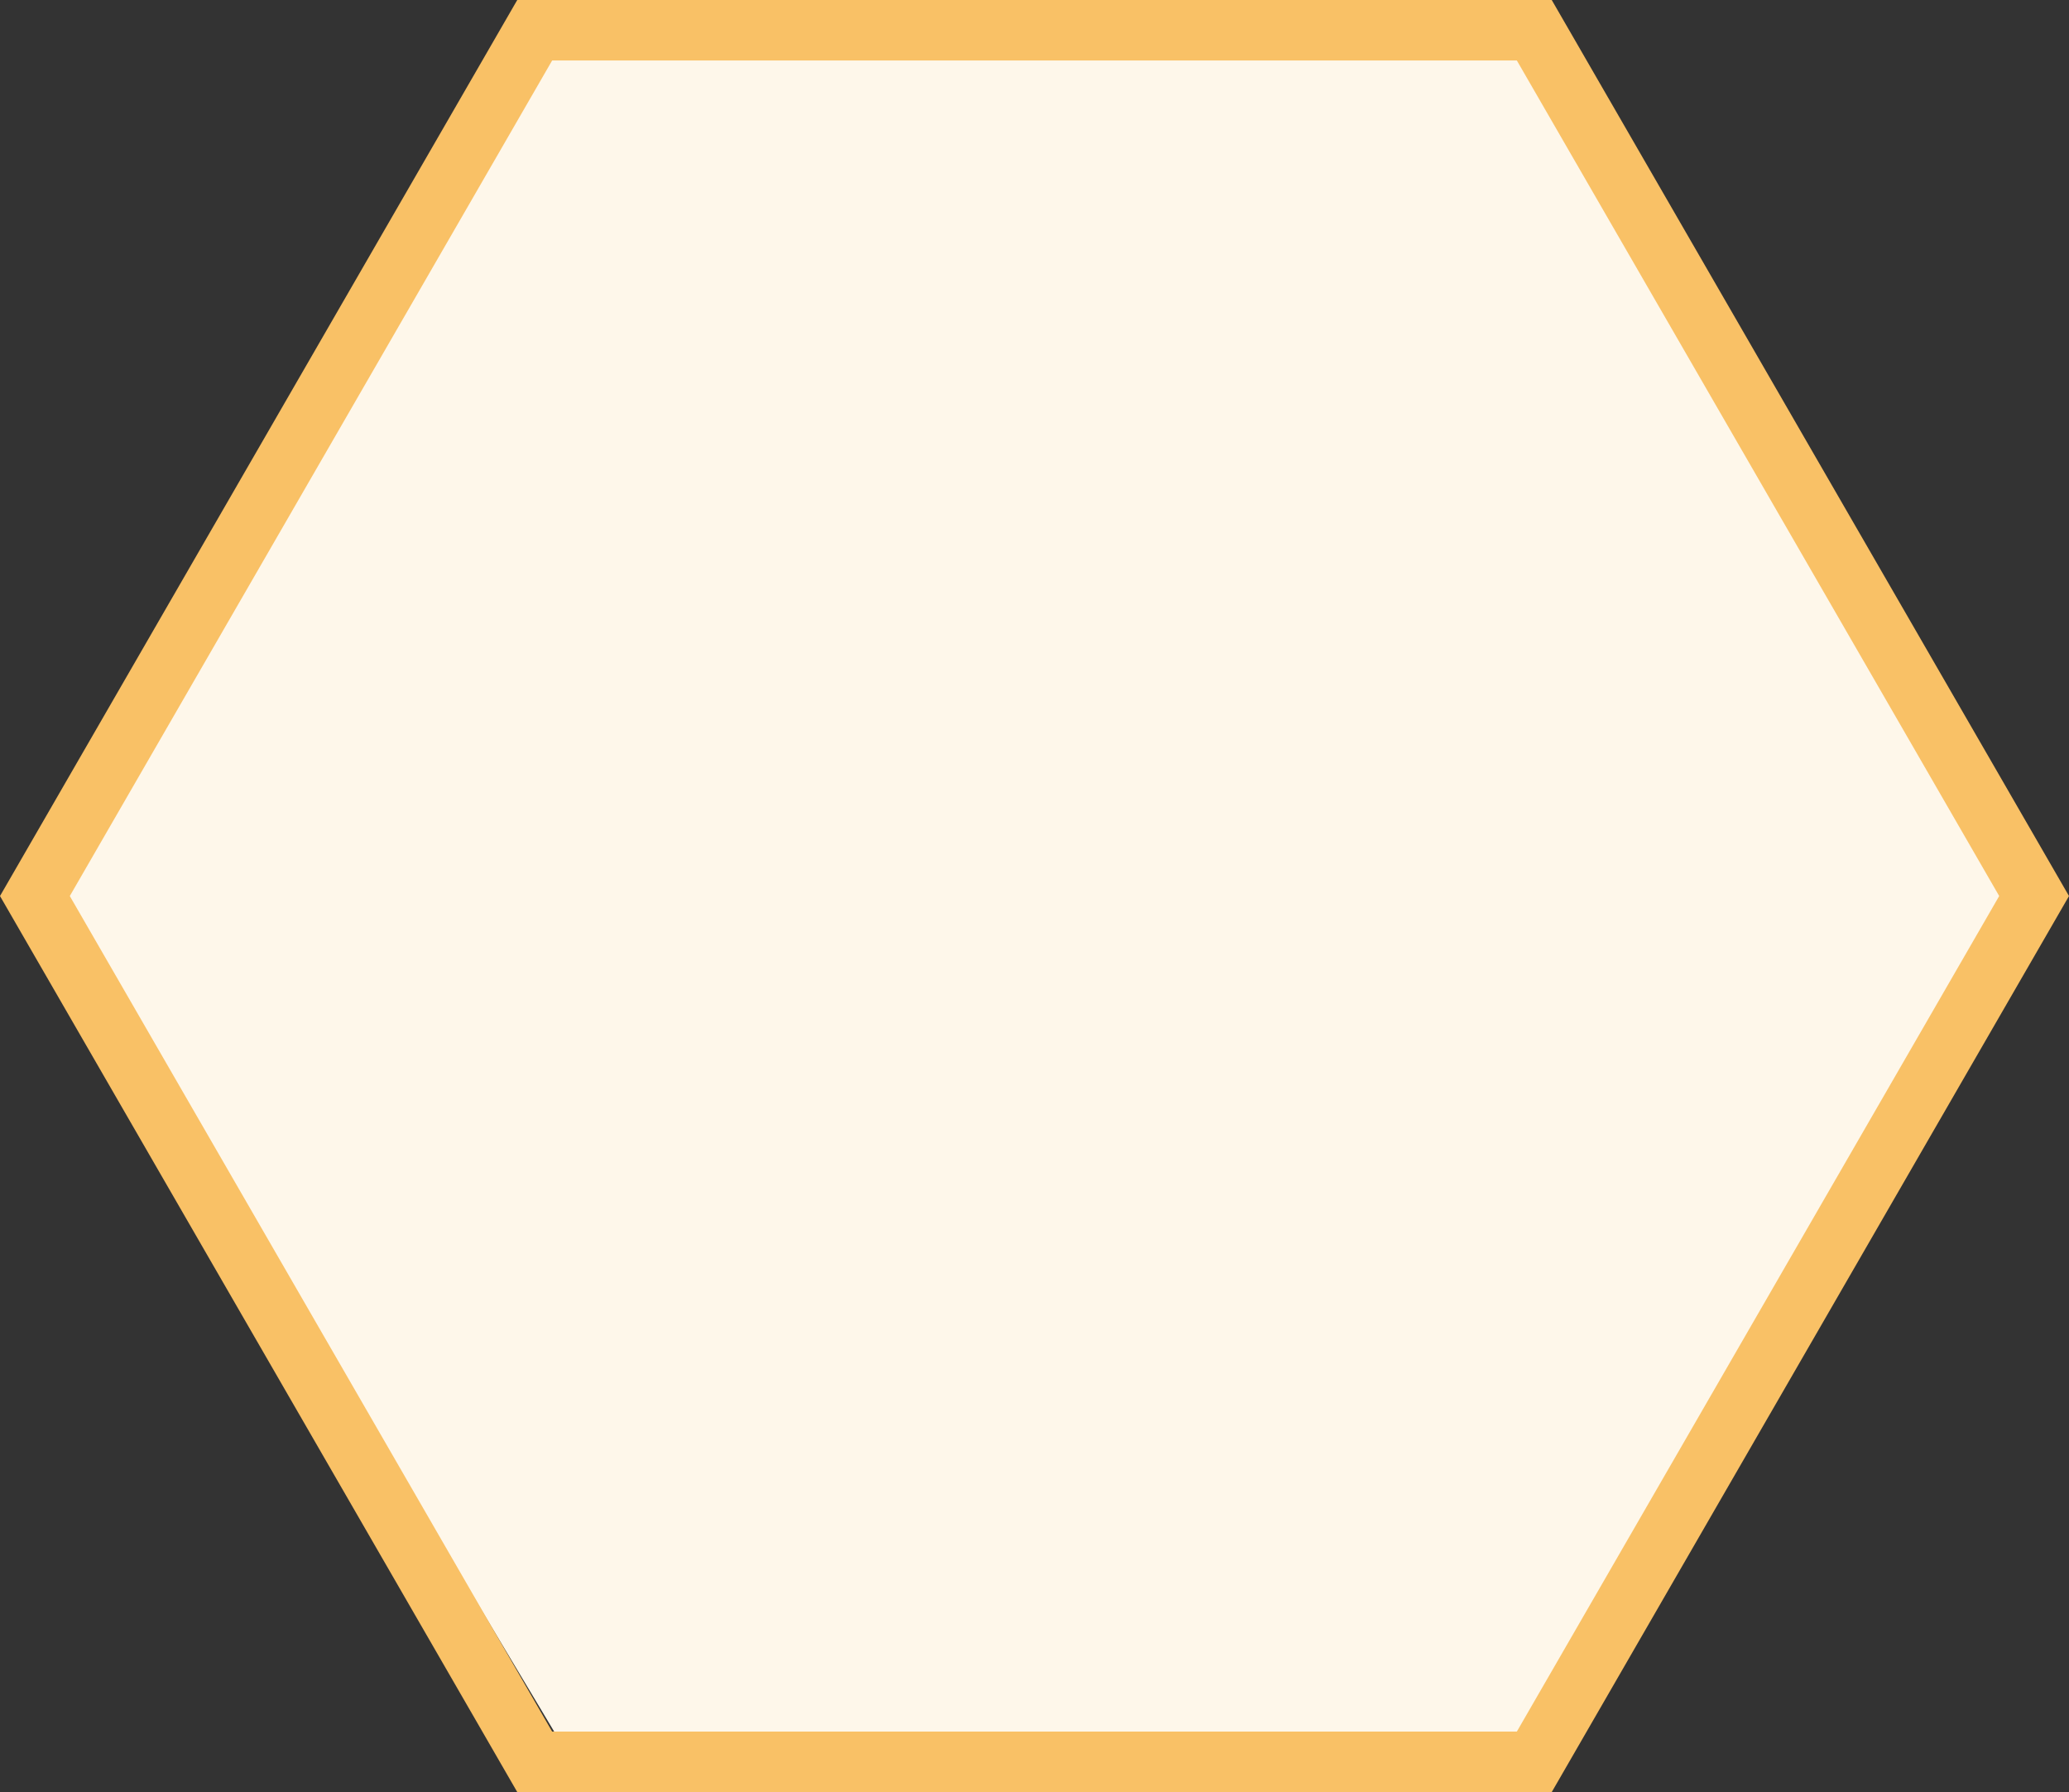
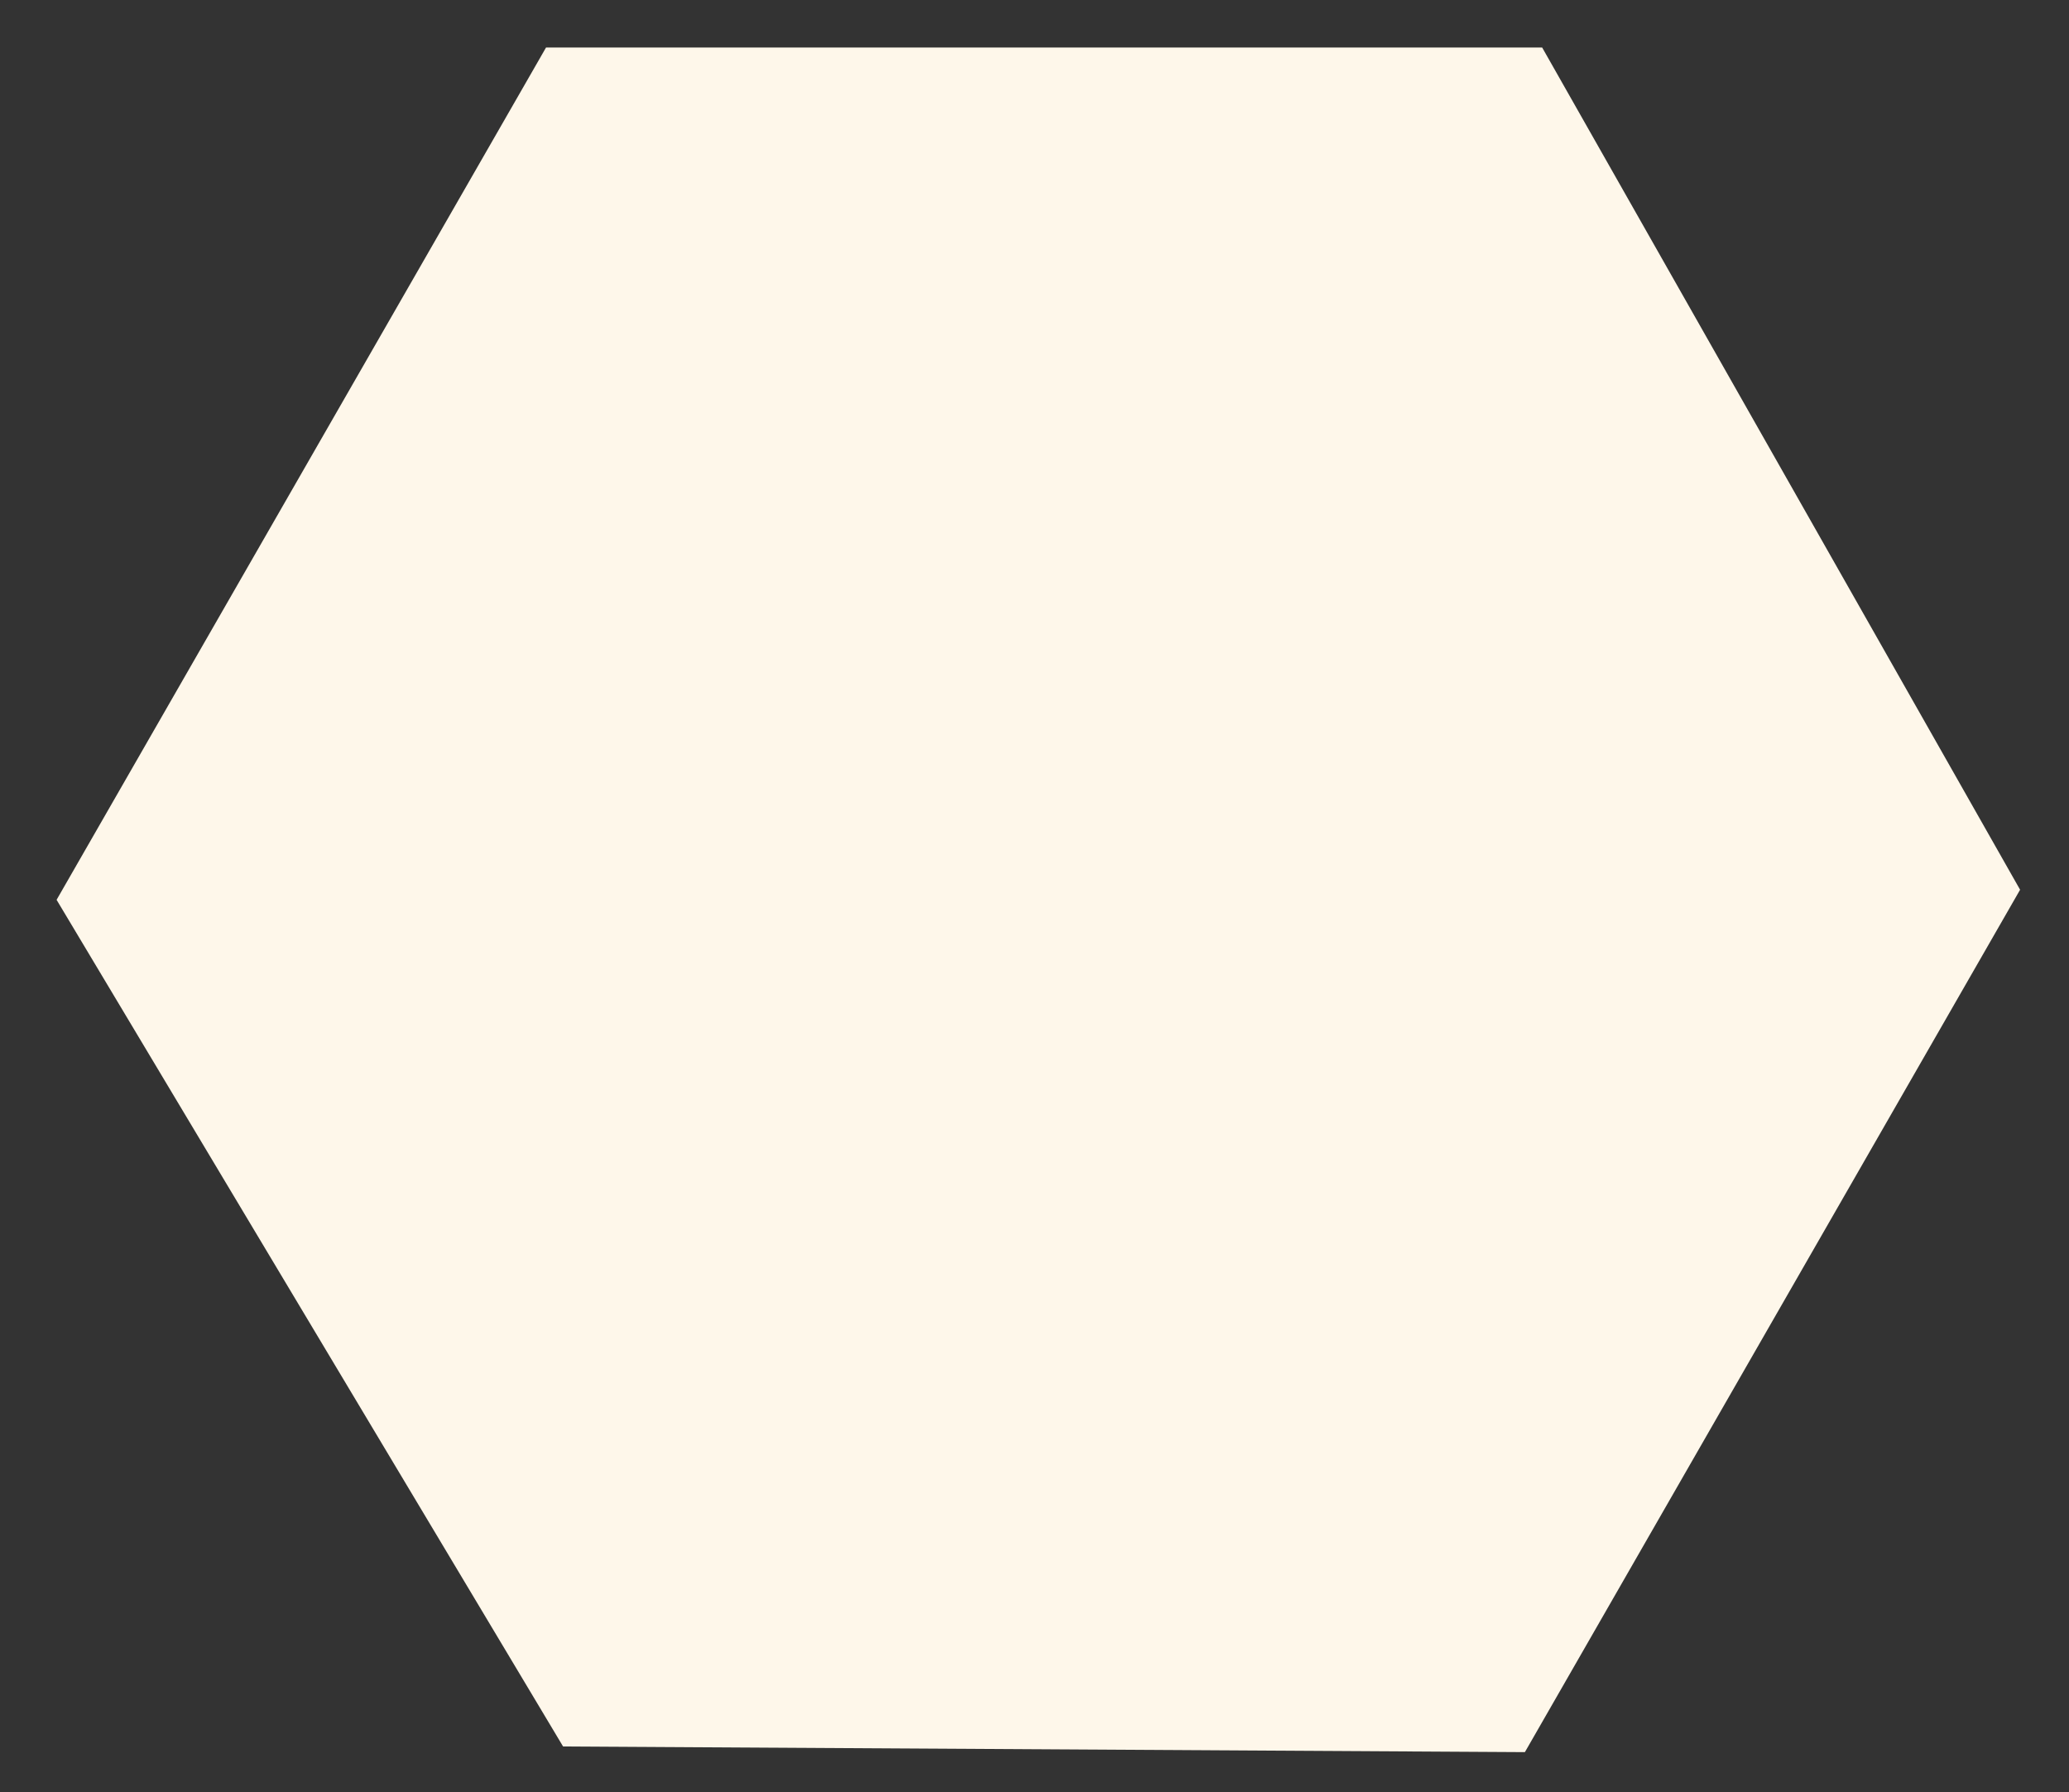
<svg xmlns="http://www.w3.org/2000/svg" width="239.55" height="207.457" xml:space="preserve">
  <rect width="100%" height="100%" fill="#333333" stroke="none" />
  <path fill="#FEF7EA" d="M63.22 5.501h115.333l55.334 97.5-57.334 99.834-111.359-.654-58.641-98.013z" />
-   <path fill="#F9C166" d="M179.662 207.457H59.888L0 103.729 59.888 0h119.773l59.889 103.729-59.888 103.728zm-115.733-7H175.62l55.848-96.729L175.621 7H63.929L8.082 103.729l55.847 96.728z" />
</svg>